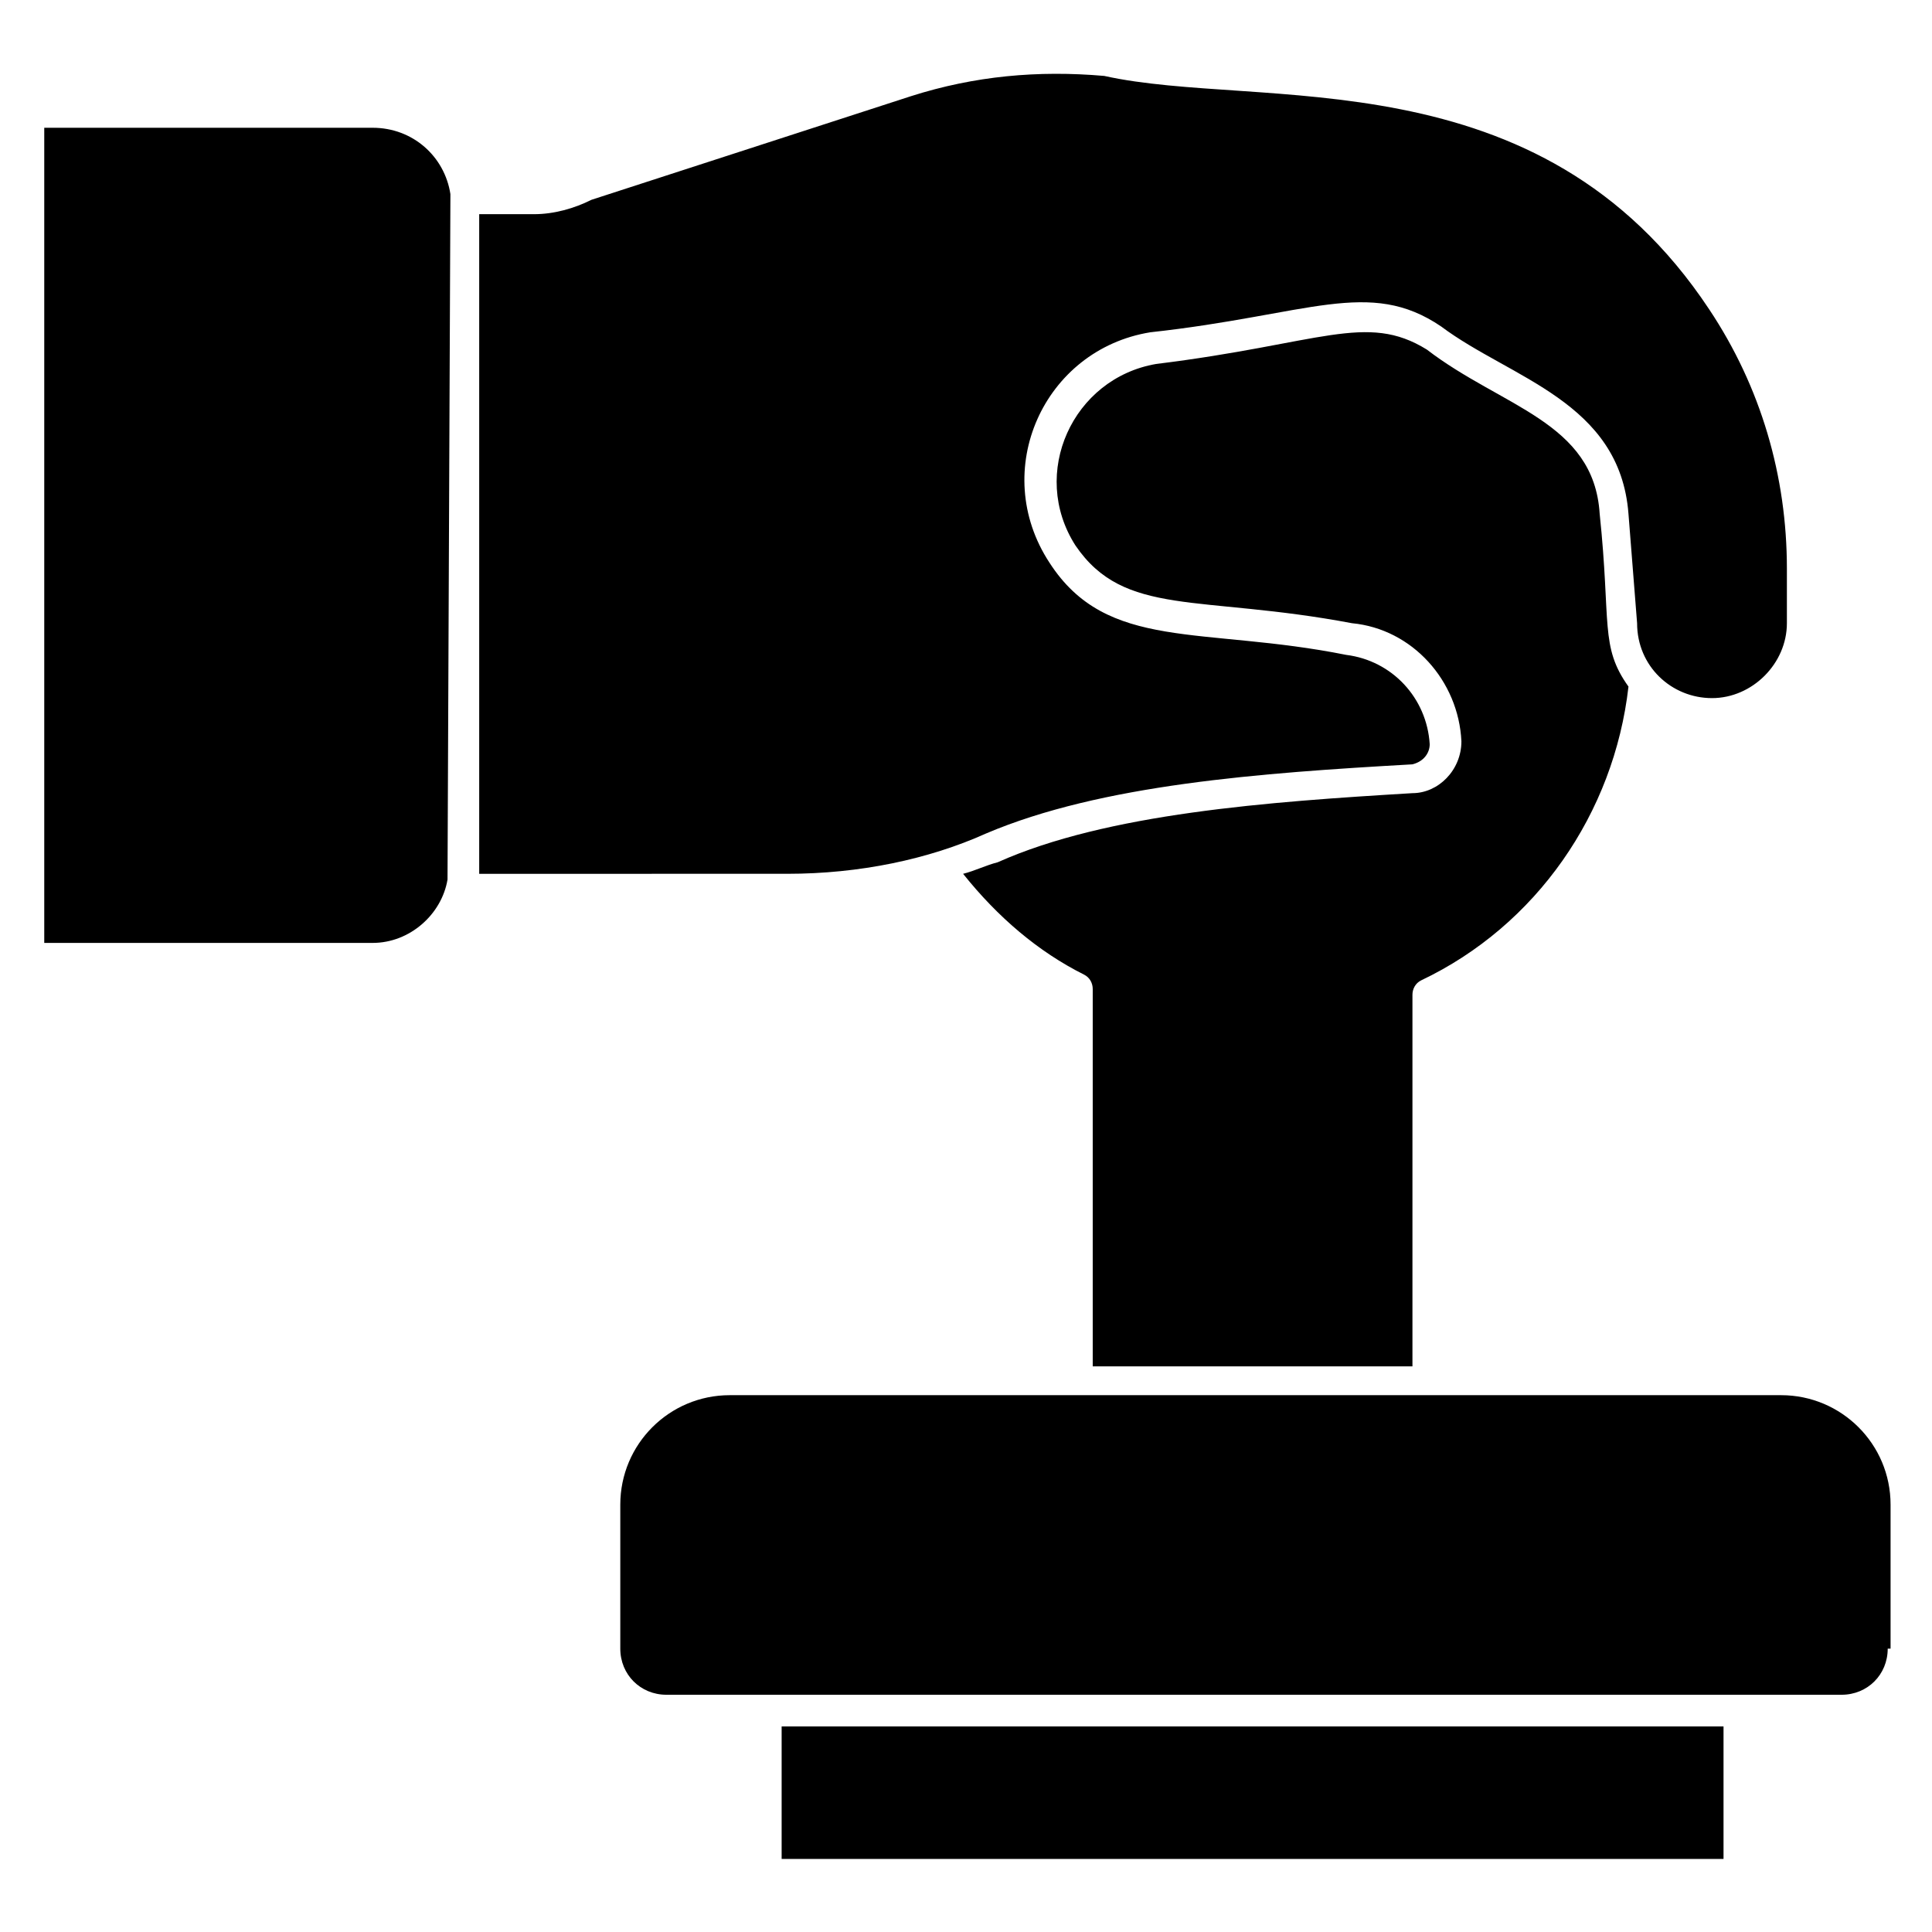
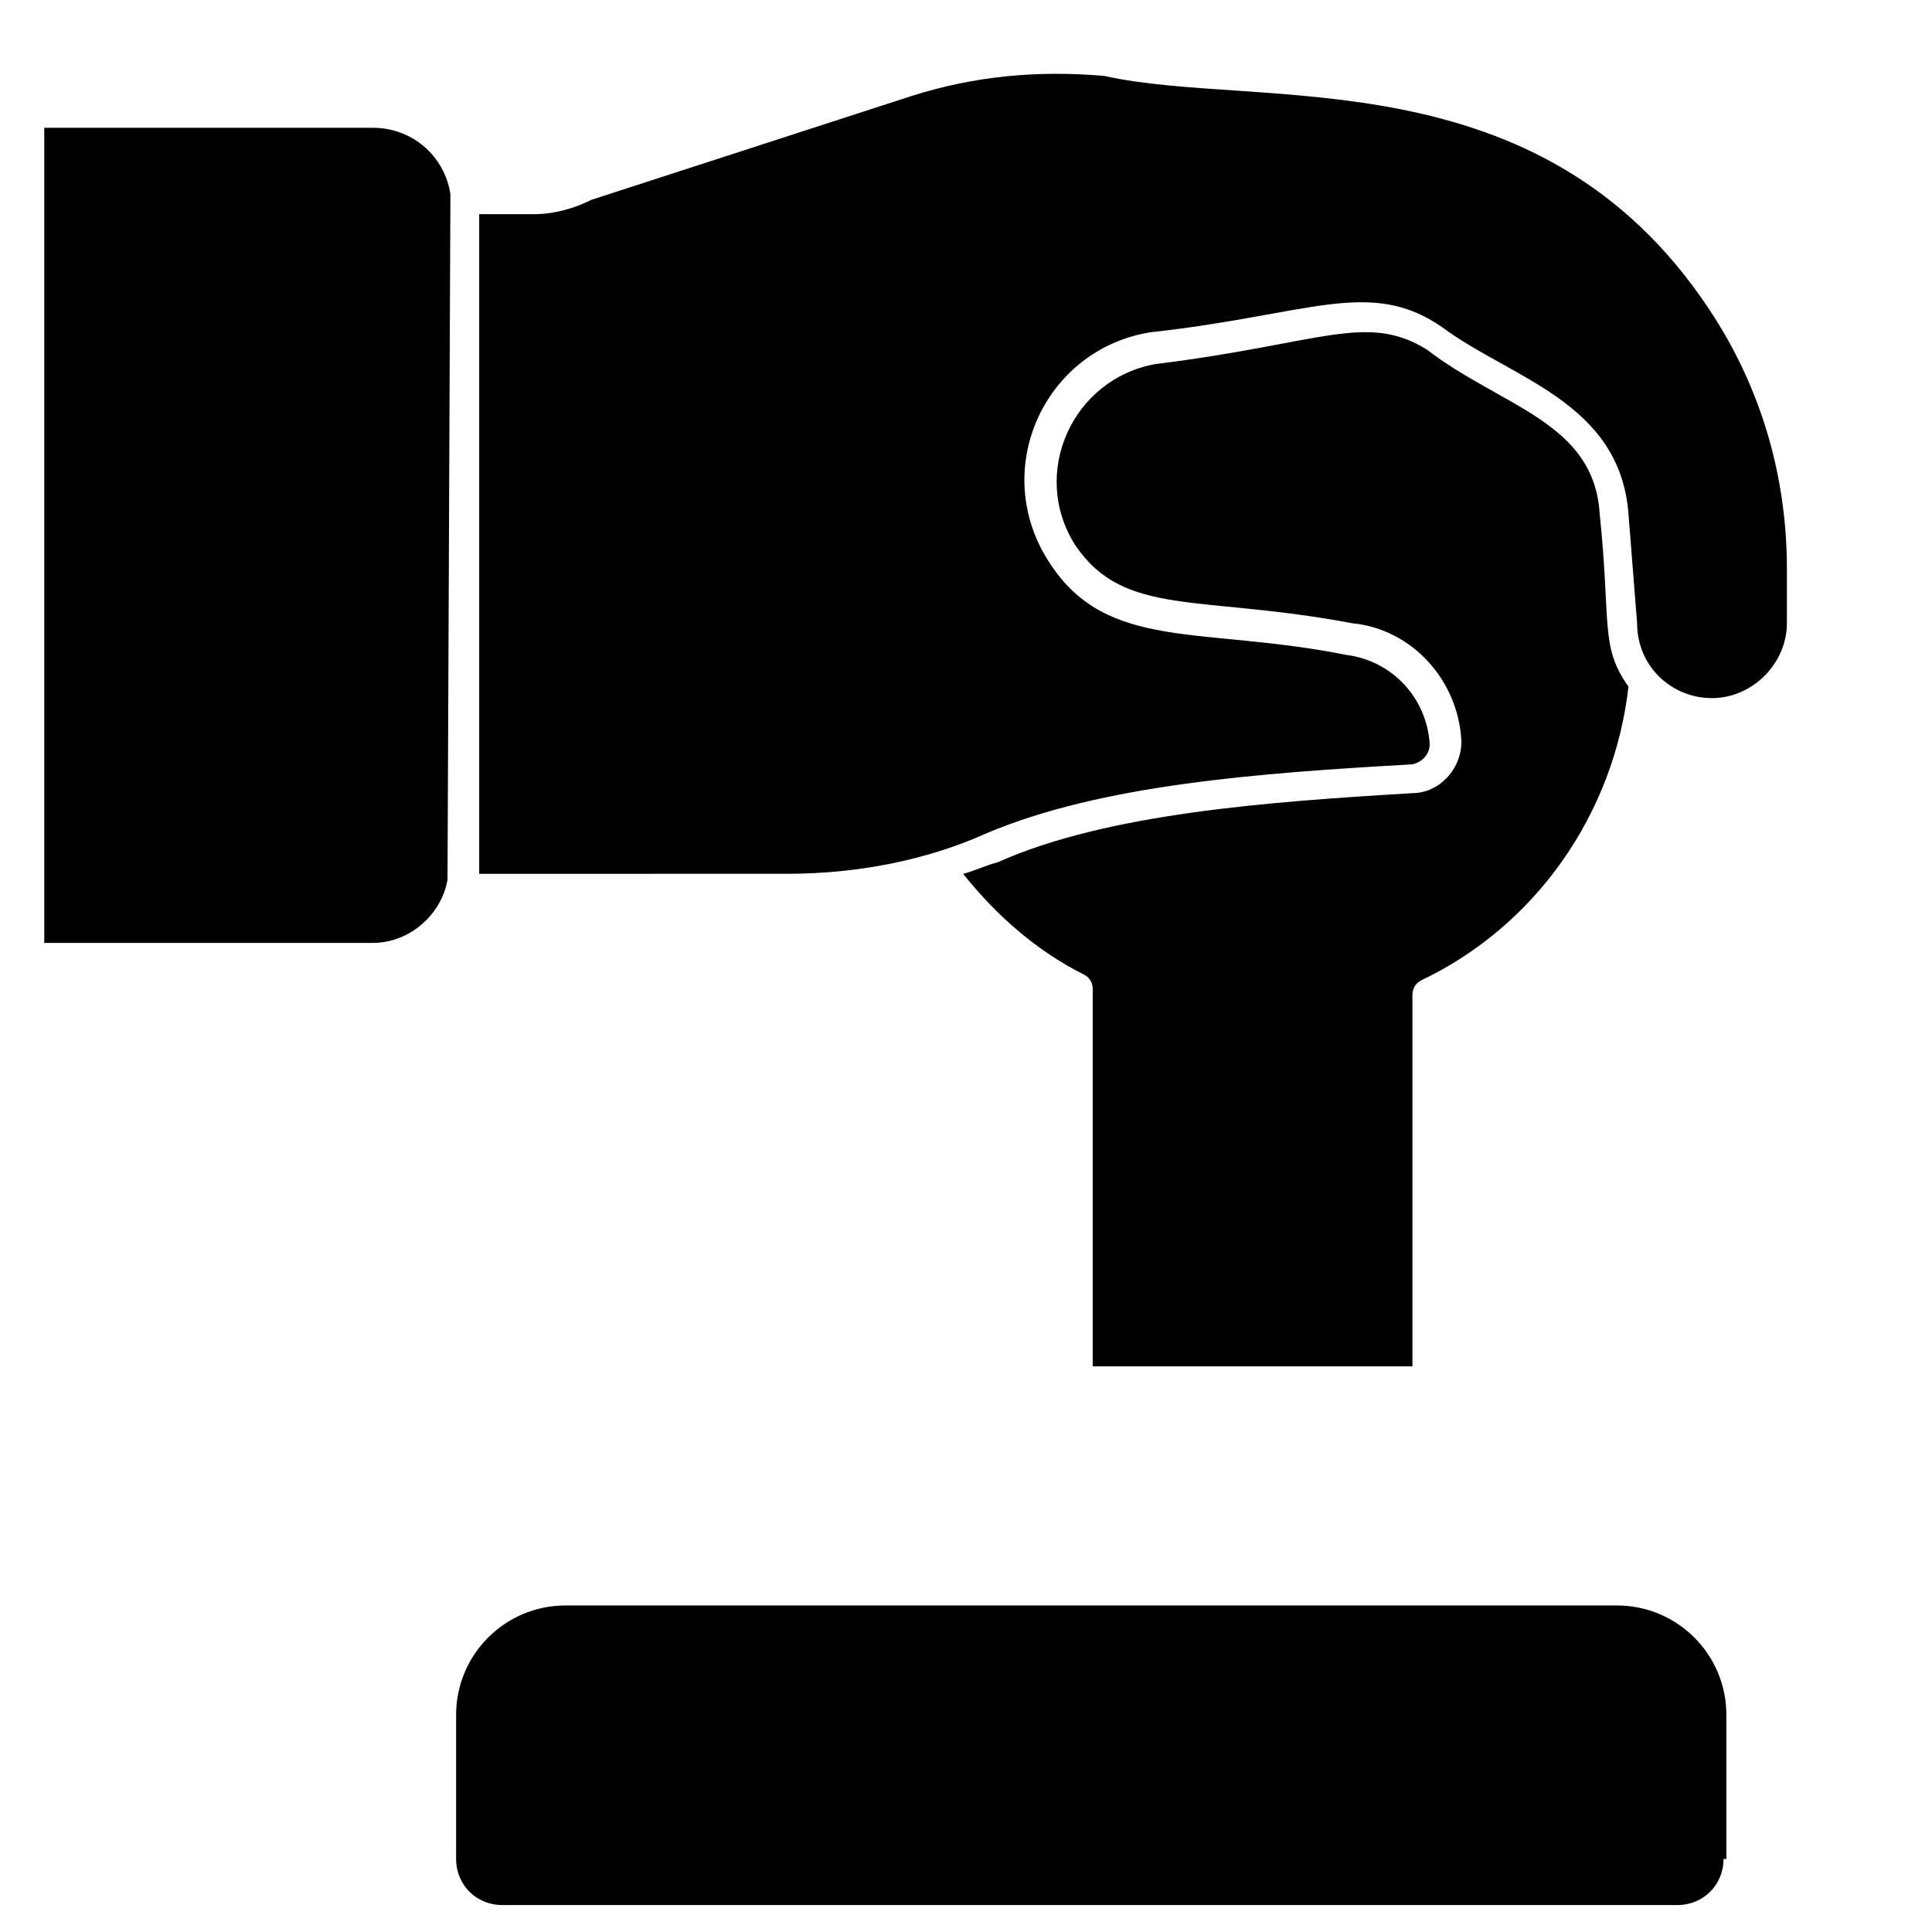
<svg xmlns="http://www.w3.org/2000/svg" fill="#000000" width="800px" height="800px" version="1.1" viewBox="144 144 512 512">
-   <path d="m242.75 393.89h-87.023v-216.03h87.023c10.688 0 19.082 7.633 20.609 17.559v0.762l-0.762 180.91c-1.527 9.16-9.926 16.793-19.848 16.793zm28.242-18.32v-2.289-172.52h14.504c5.344 0 10.688-1.527 15.266-3.816l84.73-27.48c16.793-5.344 33.586-6.871 51.145-5.344 41.223 9.16 115.27-6.106 160.3 61.832 13.742 20.609 20.609 44.273 20.609 68.703v14.504c0 10.688-9.16 19.848-19.848 19.848s-19.848-8.398-19.848-19.848l-2.289-29.008c-2.289-29.77-31.297-35.879-49.617-49.617-19.082-12.98-35.113-3.059-77.098 1.523-28.242 4.582-42.746 36.641-26.719 61.066 15.266 23.664 40.457 16.793 78.625 24.426 12.215 1.527 21.375 11.449 22.137 23.664 0 2.289-1.527 4.582-4.582 5.344-40.457 2.289-82.441 5.344-112.98 18.32-15.266 6.871-33.586 10.688-52.672 10.688zm128.24 0c3.055-0.762 6.106-2.289 9.16-3.055 29.008-12.977 71.754-16.031 109.92-18.32 6.871 0 12.977-6.106 12.977-13.742-0.762-16.031-12.977-29.77-29.008-31.297-40.457-7.633-60.305-1.527-73.281-20.609-12.215-19.082-0.762-44.273 21.375-48.09 43.512-5.344 55.723-13.742 71.754-3.816 19.848 15.266 44.273 19.082 45.801 43.512 3.055 29.008 0 35.113 7.633 45.801-3.816 33.586-24.426 63.359-54.961 77.863-1.527 0.762-2.289 2.289-2.289 3.816v98.473h-84.73v-100c0-1.527-0.762-3.055-2.289-3.816-12.215-6.106-22.902-15.266-32.062-26.719zm201.52 261.07h-249.61v-35.113h249.61zm43.512-55.727c0 6.871-5.344 12.215-12.215 12.215h-311.45c-6.871 0-12.215-5.344-12.215-12.215v-38.168c0-16.031 12.977-29.008 29.008-29.008h278.62c16.031 0 29.008 12.977 29.008 29.008v38.168z" />
+   <path d="m242.75 393.89h-87.023v-216.03h87.023c10.688 0 19.082 7.633 20.609 17.559v0.762l-0.762 180.91c-1.527 9.16-9.926 16.793-19.848 16.793zm28.242-18.32v-2.289-172.52h14.504c5.344 0 10.688-1.527 15.266-3.816l84.73-27.48c16.793-5.344 33.586-6.871 51.145-5.344 41.223 9.16 115.27-6.106 160.3 61.832 13.742 20.609 20.609 44.273 20.609 68.703v14.504c0 10.688-9.16 19.848-19.848 19.848s-19.848-8.398-19.848-19.848l-2.289-29.008c-2.289-29.77-31.297-35.879-49.617-49.617-19.082-12.98-35.113-3.059-77.098 1.523-28.242 4.582-42.746 36.641-26.719 61.066 15.266 23.664 40.457 16.793 78.625 24.426 12.215 1.527 21.375 11.449 22.137 23.664 0 2.289-1.527 4.582-4.582 5.344-40.457 2.289-82.441 5.344-112.98 18.32-15.266 6.871-33.586 10.688-52.672 10.688zm128.24 0c3.055-0.762 6.106-2.289 9.16-3.055 29.008-12.977 71.754-16.031 109.92-18.32 6.871 0 12.977-6.106 12.977-13.742-0.762-16.031-12.977-29.77-29.008-31.297-40.457-7.633-60.305-1.527-73.281-20.609-12.215-19.082-0.762-44.273 21.375-48.09 43.512-5.344 55.723-13.742 71.754-3.816 19.848 15.266 44.273 19.082 45.801 43.512 3.055 29.008 0 35.113 7.633 45.801-3.816 33.586-24.426 63.359-54.961 77.863-1.527 0.762-2.289 2.289-2.289 3.816v98.473h-84.73v-100c0-1.527-0.762-3.055-2.289-3.816-12.215-6.106-22.902-15.266-32.062-26.719zm201.52 261.07h-249.61v-35.113h249.61zc0 6.871-5.344 12.215-12.215 12.215h-311.45c-6.871 0-12.215-5.344-12.215-12.215v-38.168c0-16.031 12.977-29.008 29.008-29.008h278.62c16.031 0 29.008 12.977 29.008 29.008v38.168z" />
</svg>